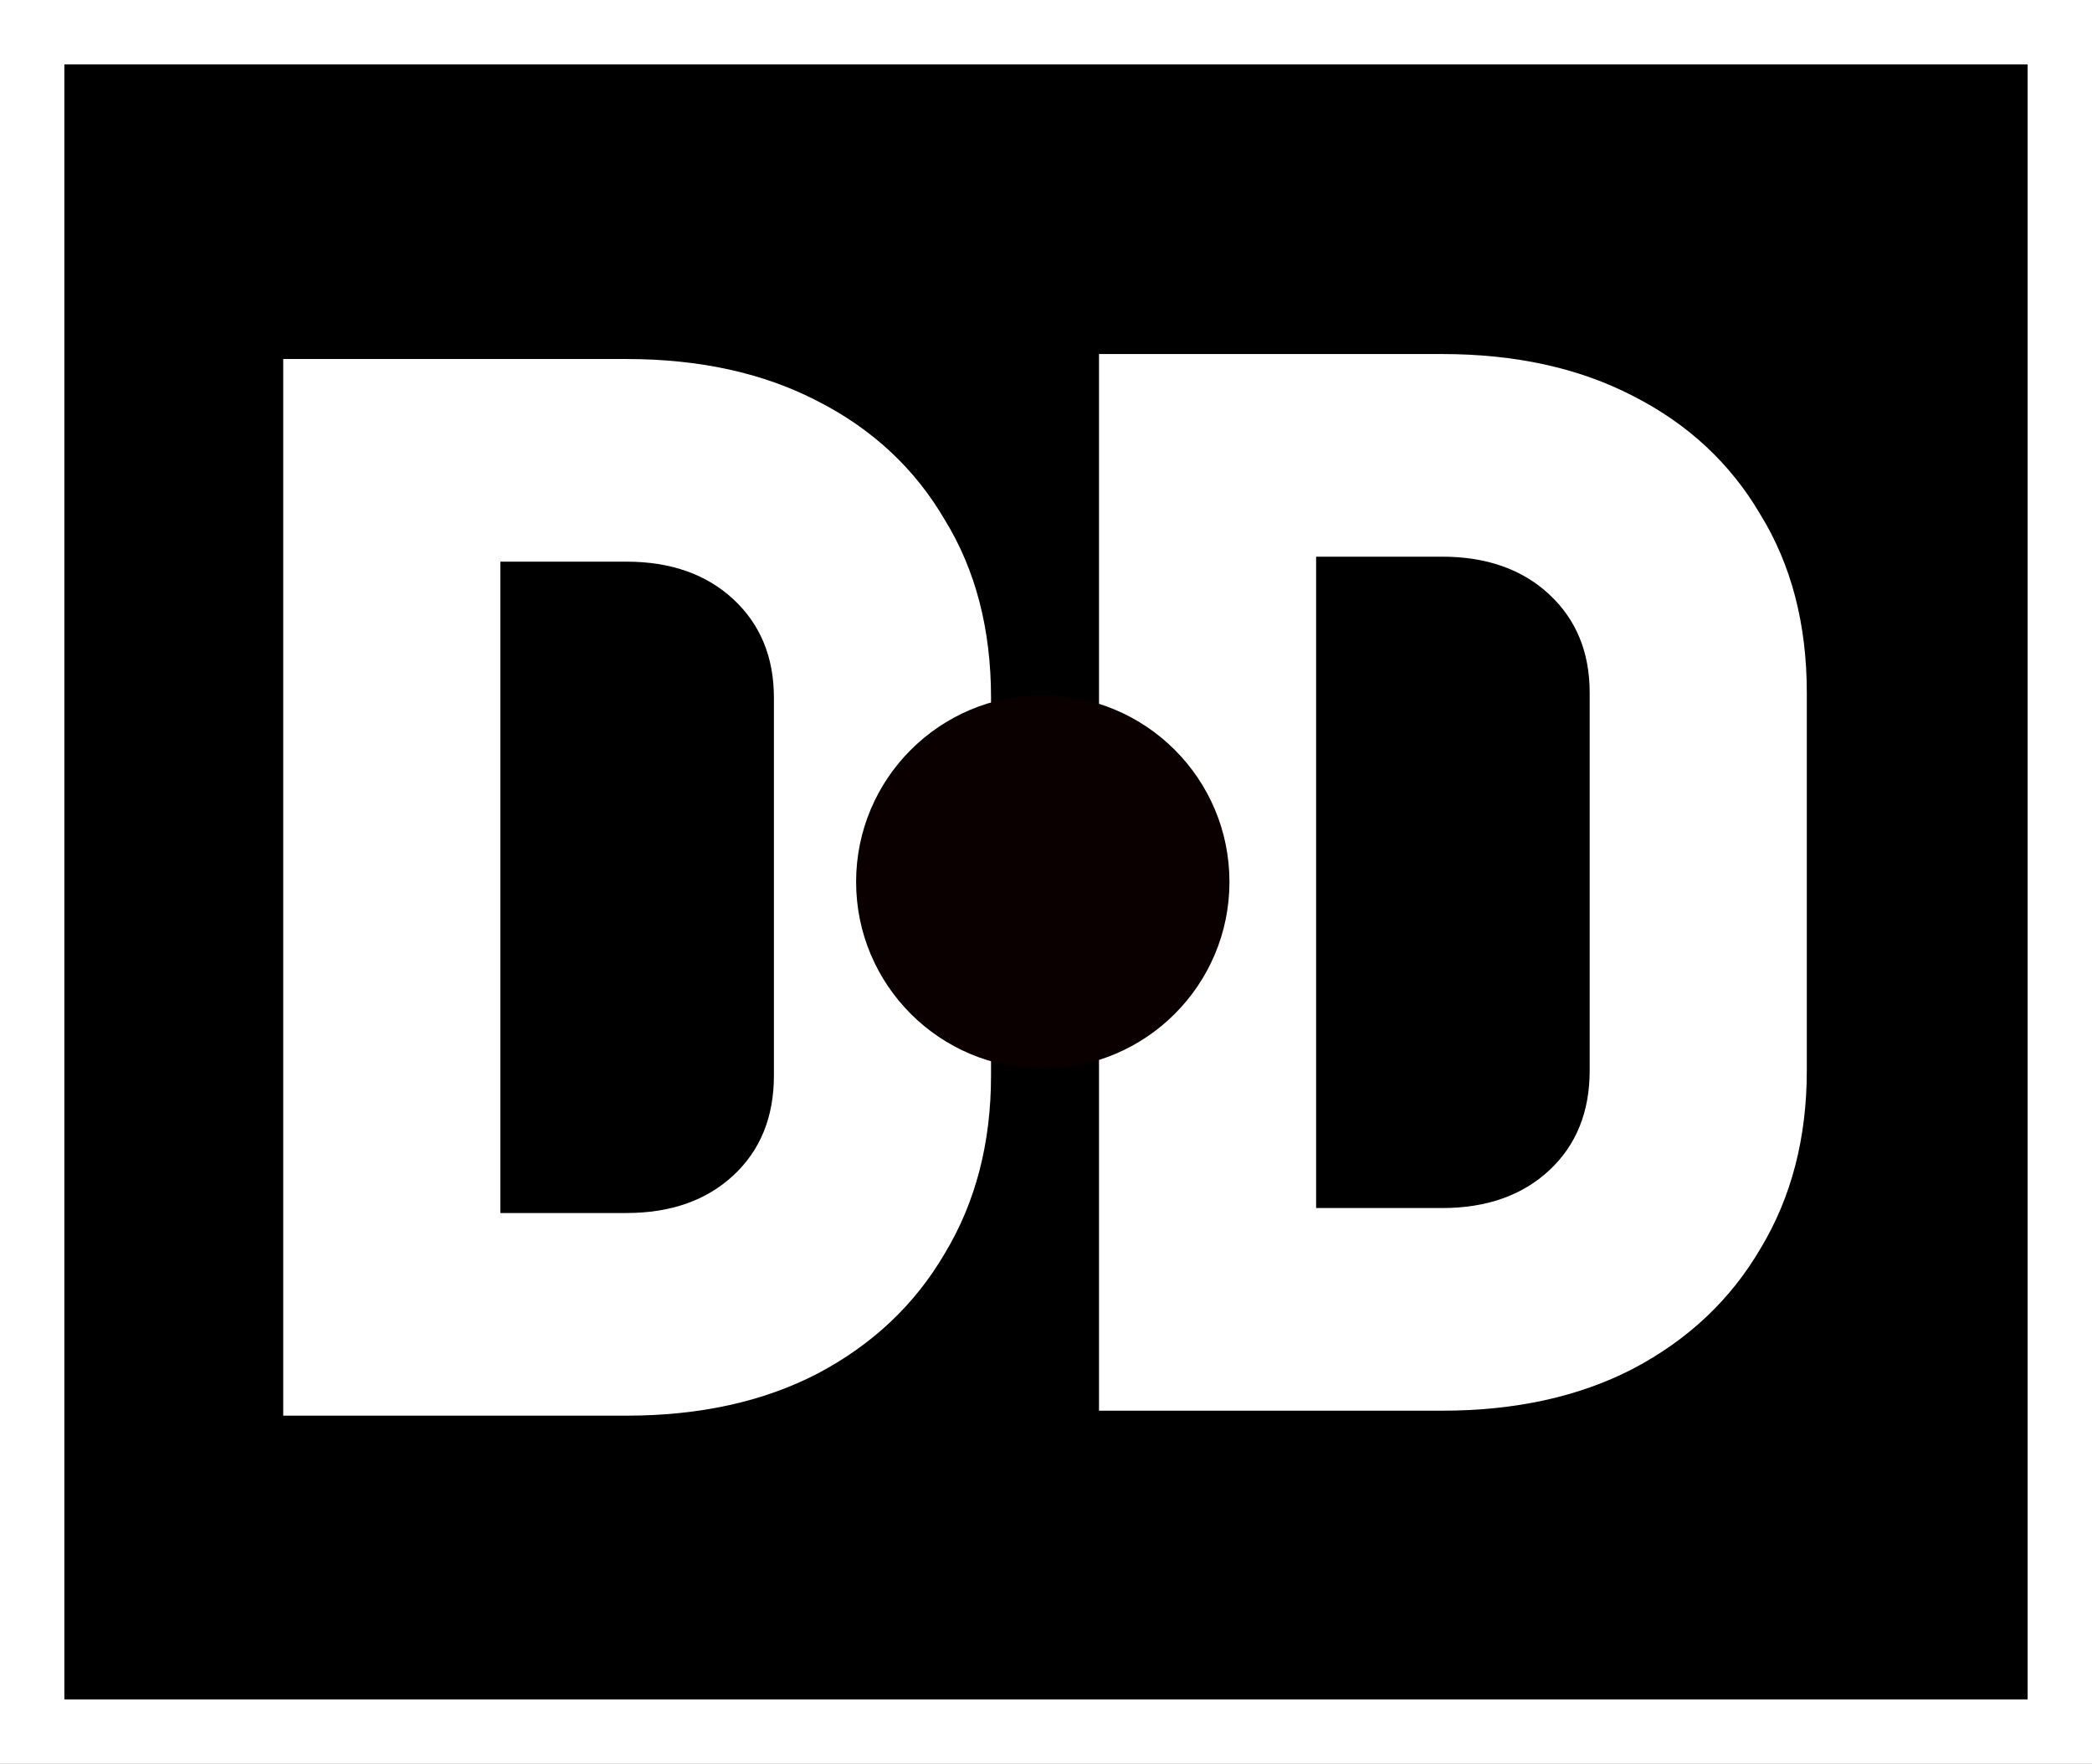
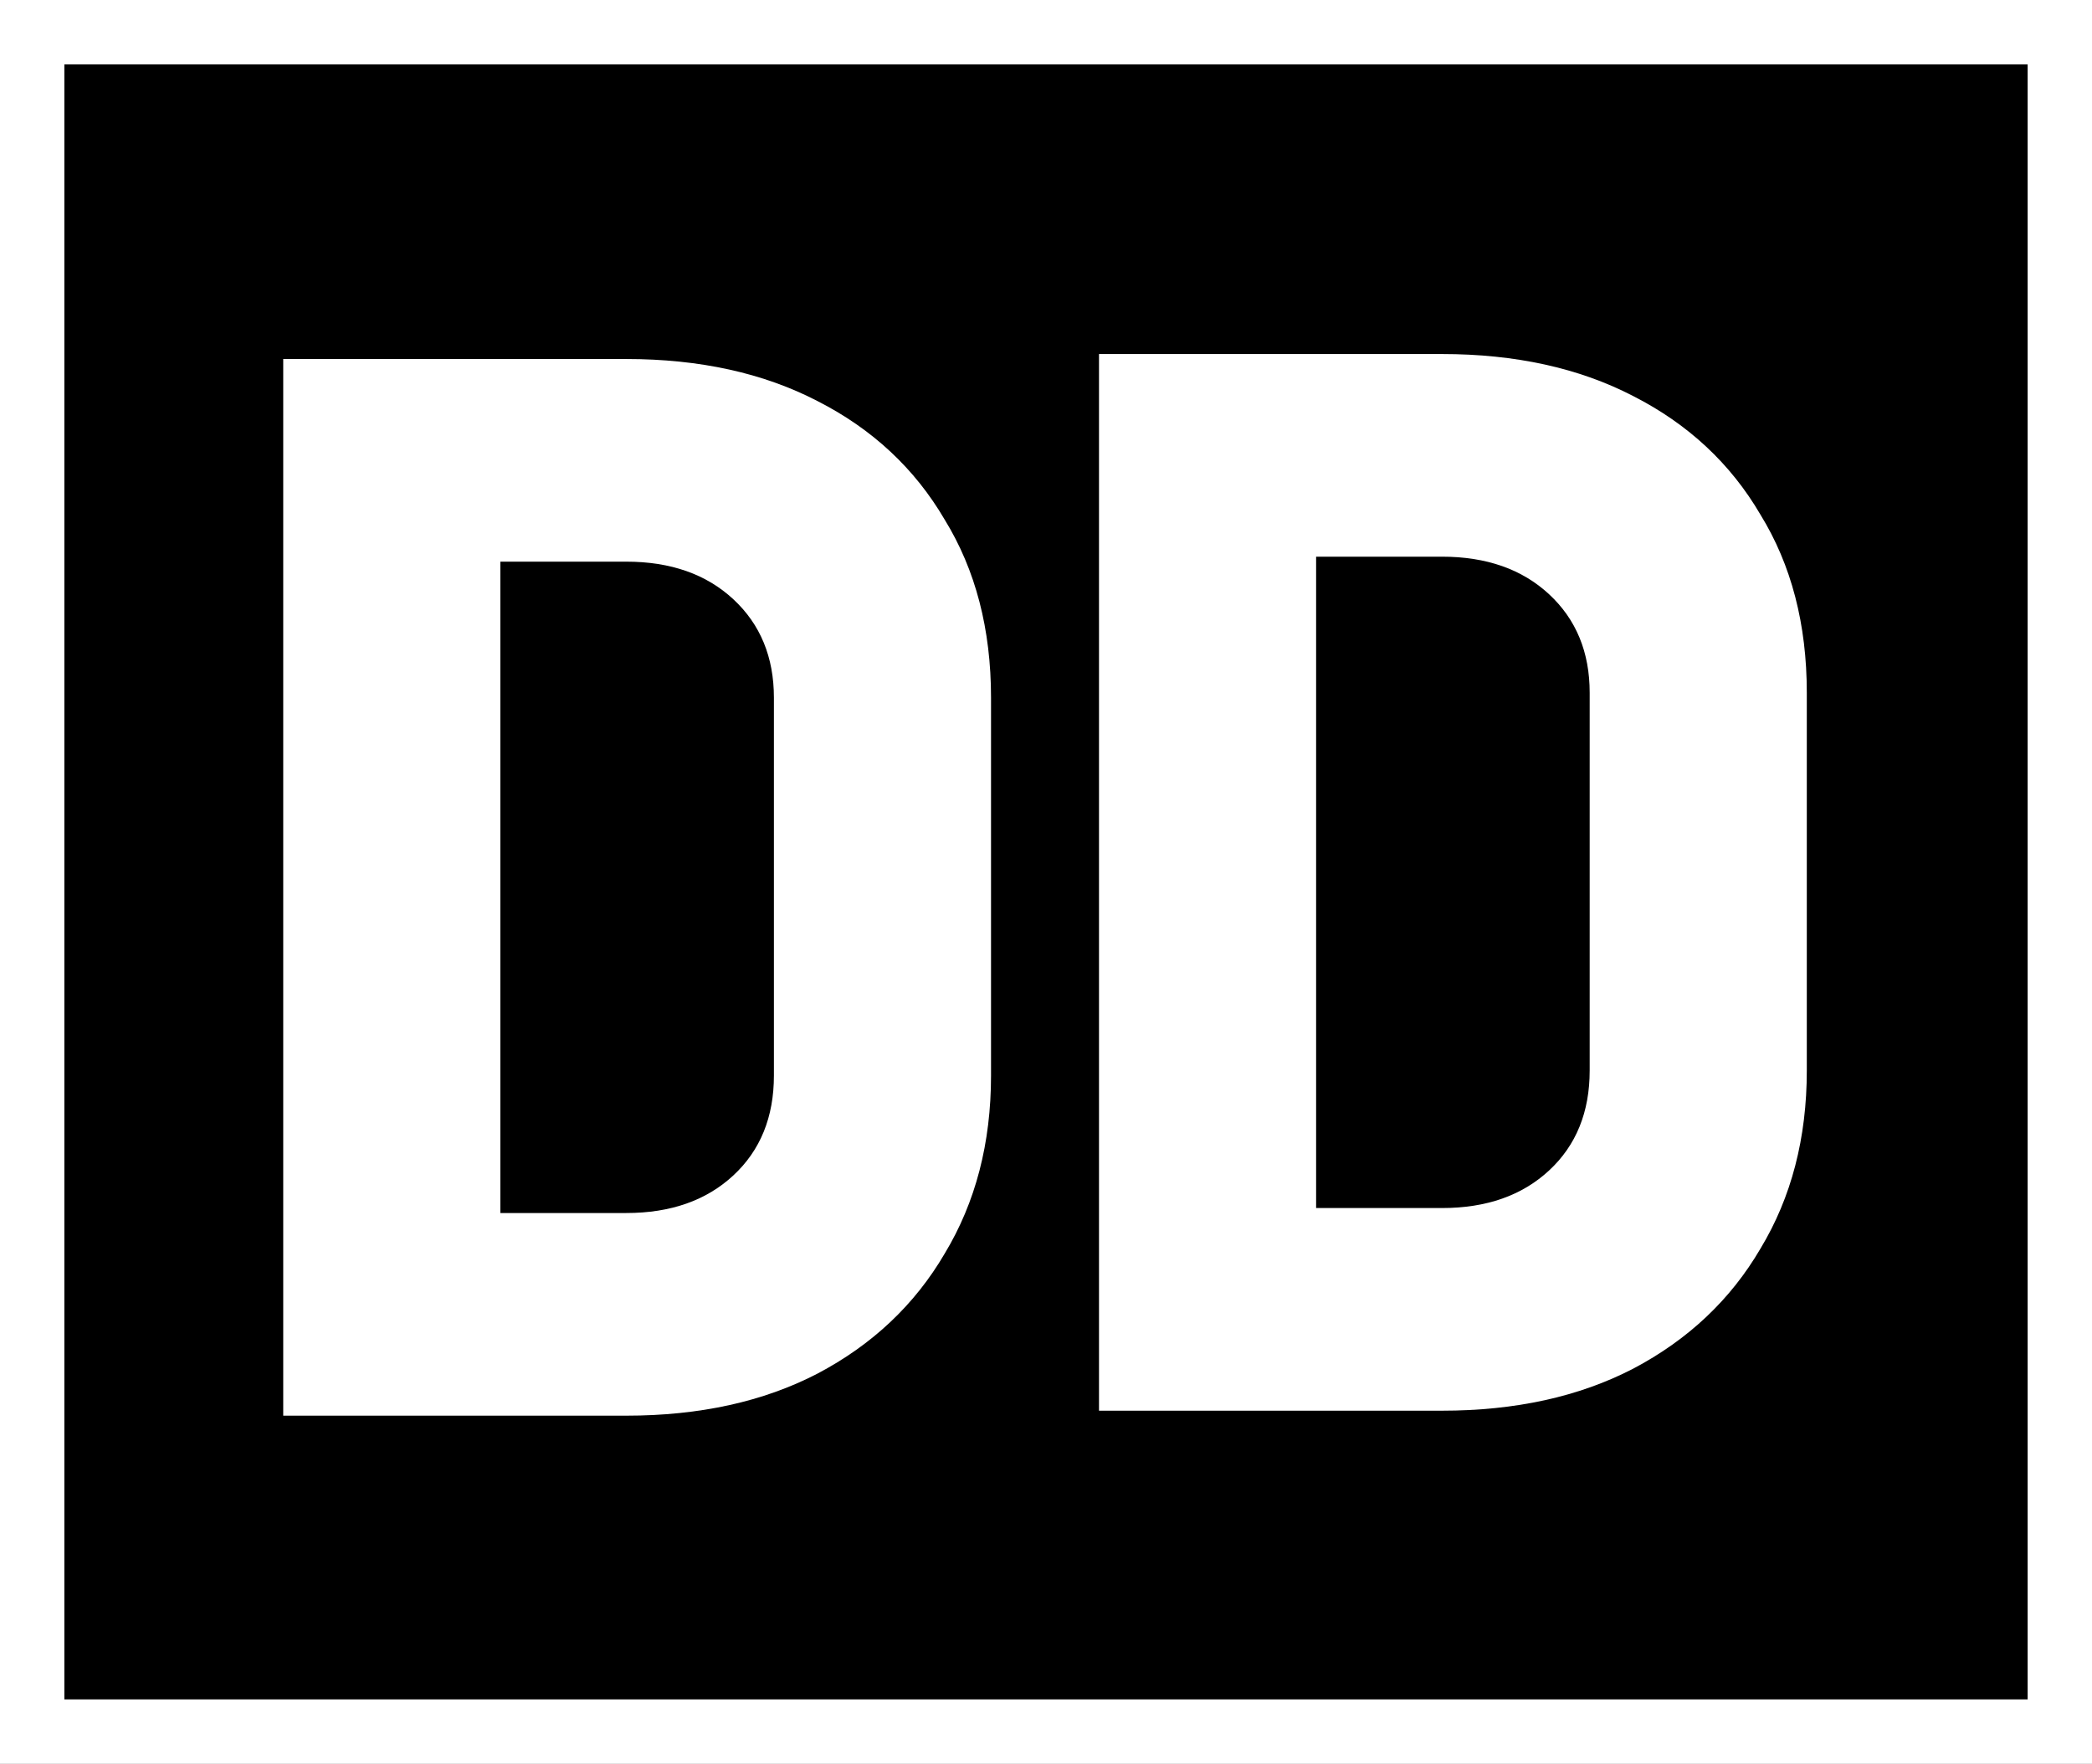
<svg xmlns="http://www.w3.org/2000/svg" width="325" height="274" viewBox="0 0 325 274" fill="none">
  <rect x="0" y="0" width="325" height="274" fill="#808080" stroke="none" />
  <rect x="5" y="5" width="315" height="264" fill="black" stroke="white" stroke-width="10" />
  <path d="M170.734 219.153V55H224.027C235.42 55 245.314 57.174 253.709 61.521C262.254 65.869 268.851 72.015 273.498 79.96C278.295 87.756 280.694 96.975 280.694 107.619V166.309C280.694 176.803 278.295 186.022 273.498 193.968C268.851 201.913 262.254 208.134 253.709 212.632C245.314 216.979 235.42 219.153 224.027 219.153H170.734ZM204.464 187.671H224.027C230.923 187.671 236.47 185.723 240.667 181.825C244.865 177.927 246.963 172.755 246.963 166.309V107.619C246.963 101.323 244.865 96.226 240.667 92.328C236.47 88.43 230.923 86.481 224.027 86.481H204.464V187.671Z" fill="white" />
  <path d="M44 219.926V55.773H97.293C108.687 55.773 118.581 57.947 126.976 62.294C135.521 66.641 142.117 72.788 146.764 80.733C151.561 88.529 153.96 97.748 153.96 108.392V167.082C153.96 177.576 151.561 186.795 146.764 194.741C142.117 202.686 135.521 208.907 126.976 213.405C118.581 217.752 108.687 219.926 97.293 219.926H44ZM77.73 188.444H97.293C104.189 188.444 109.736 186.496 113.934 182.598C118.131 178.7 120.23 173.528 120.23 167.082V108.392C120.23 102.096 118.131 96.999 113.934 93.101C109.736 89.203 104.189 87.254 97.293 87.254H77.73V188.444Z" fill="white" />
-   <circle cx="162" cy="137" r="29" fill="#0A0000" />
</svg>